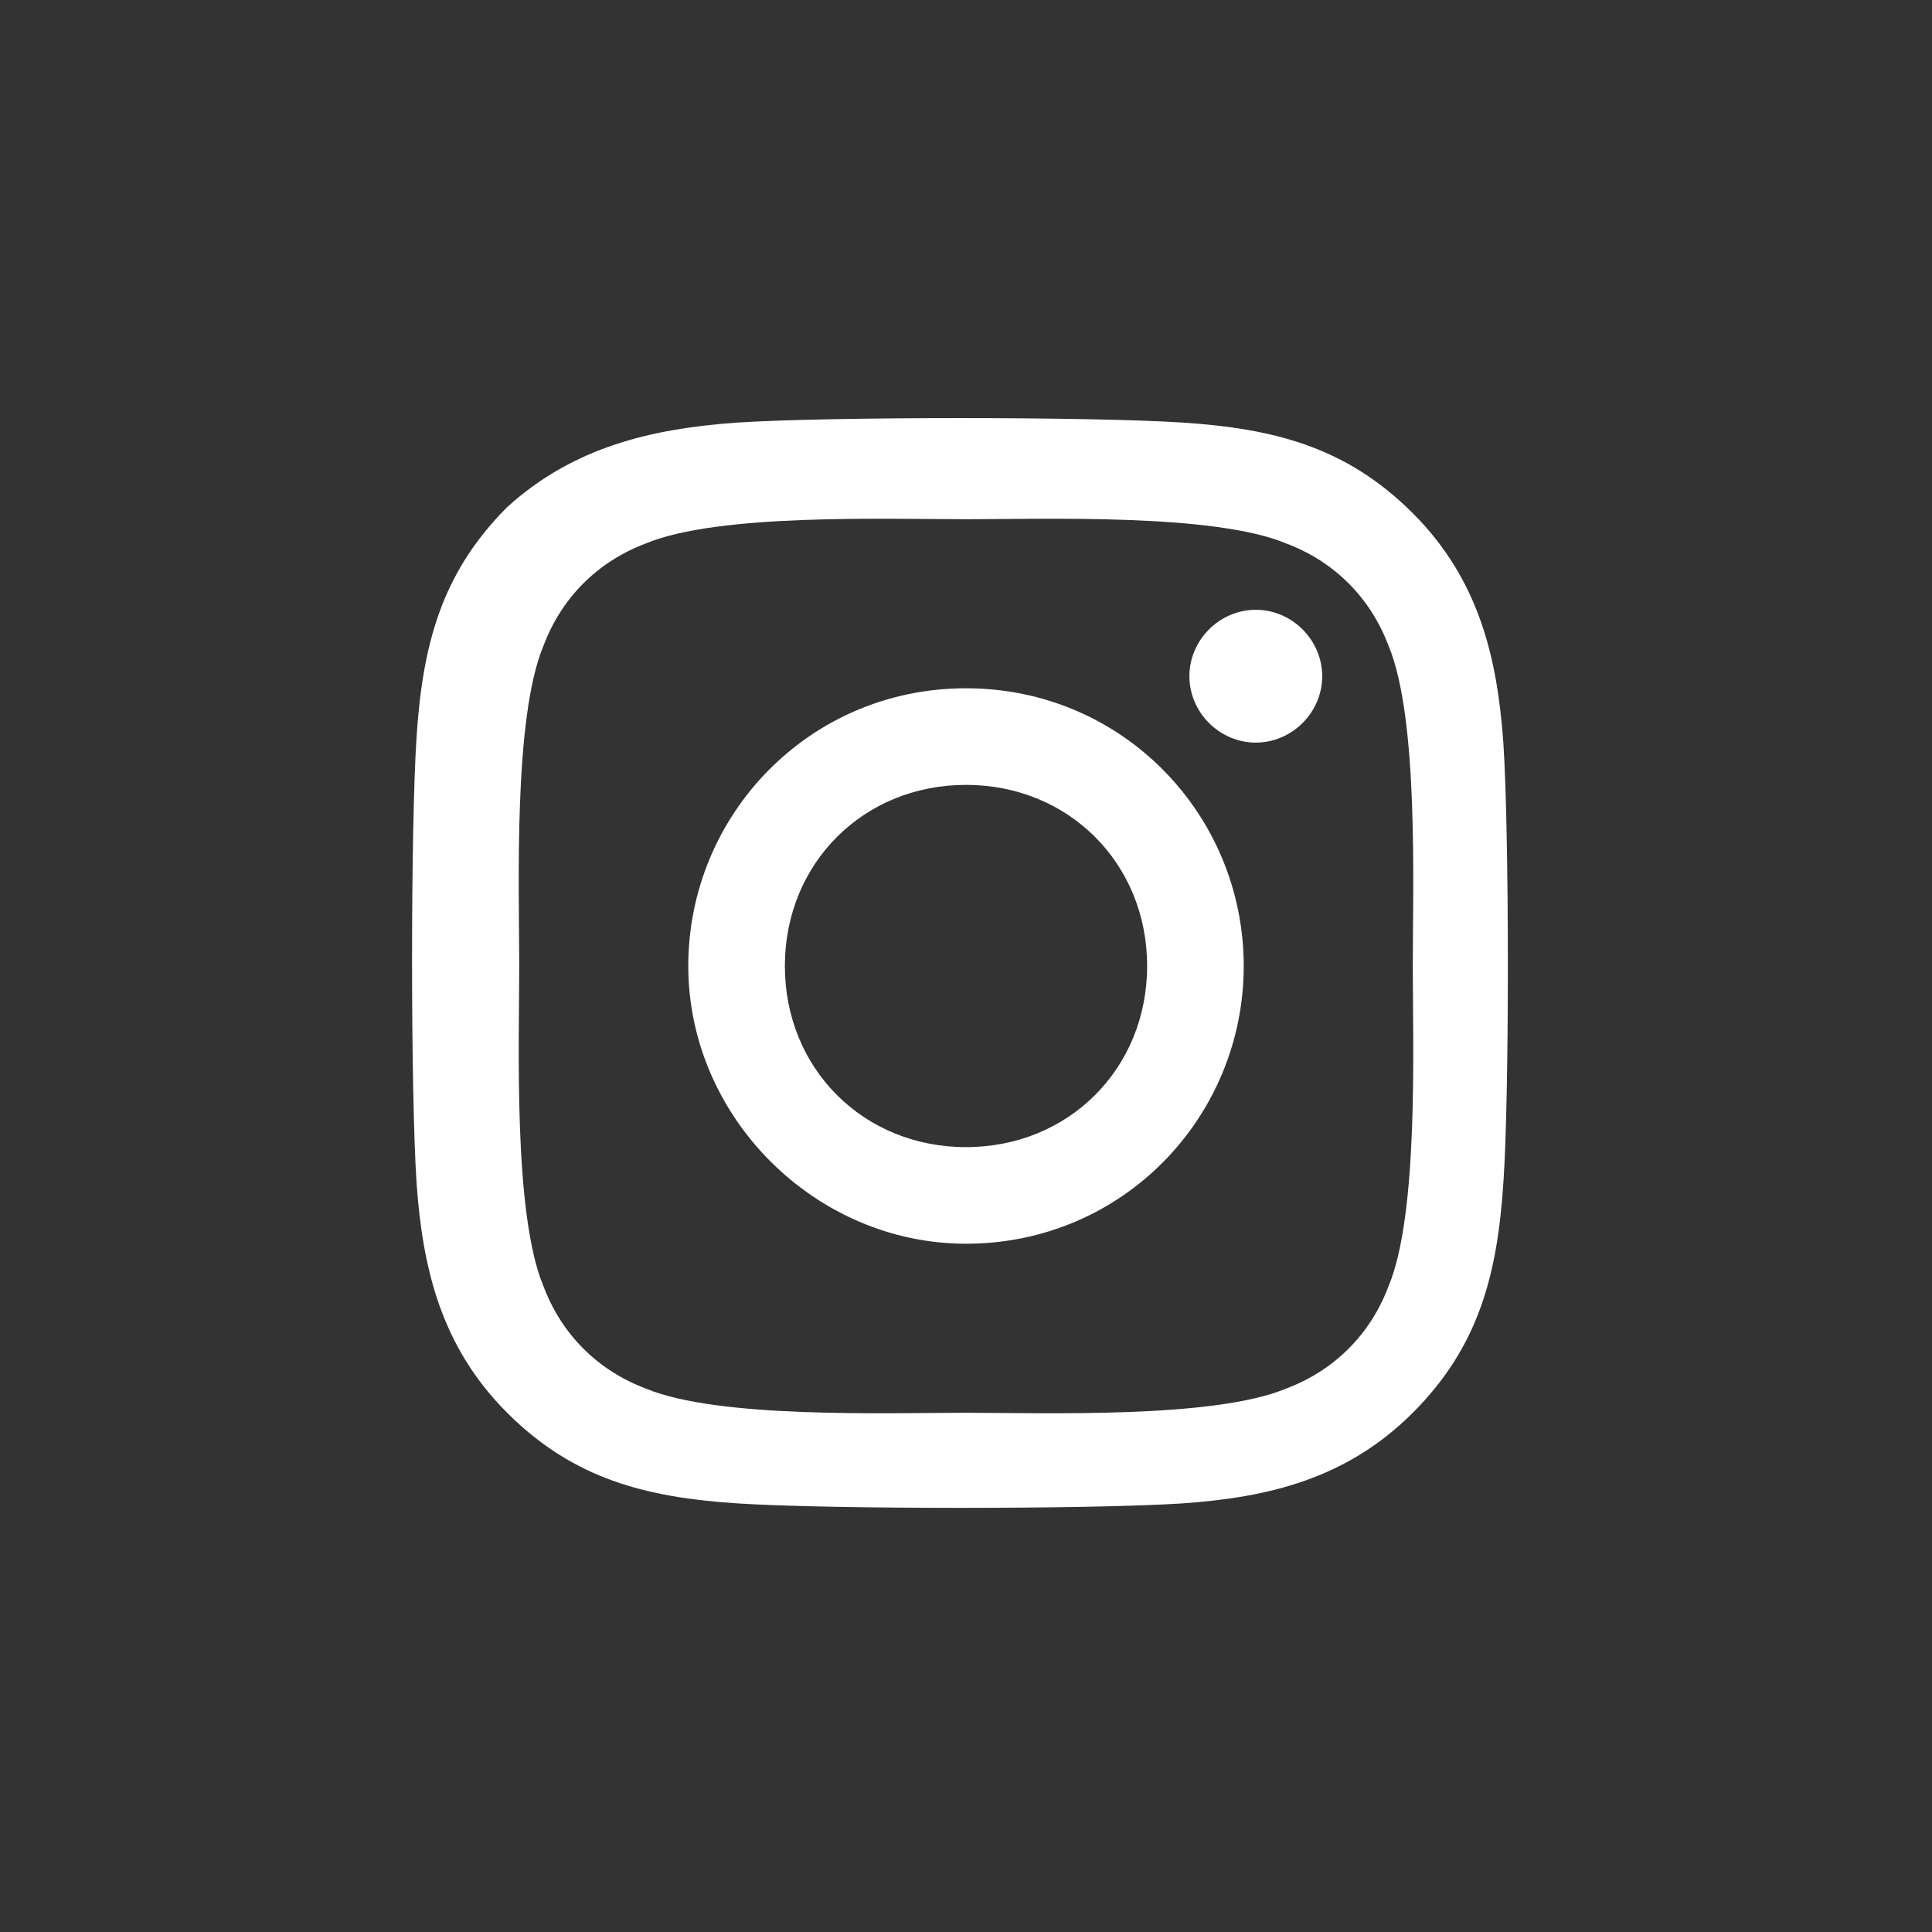
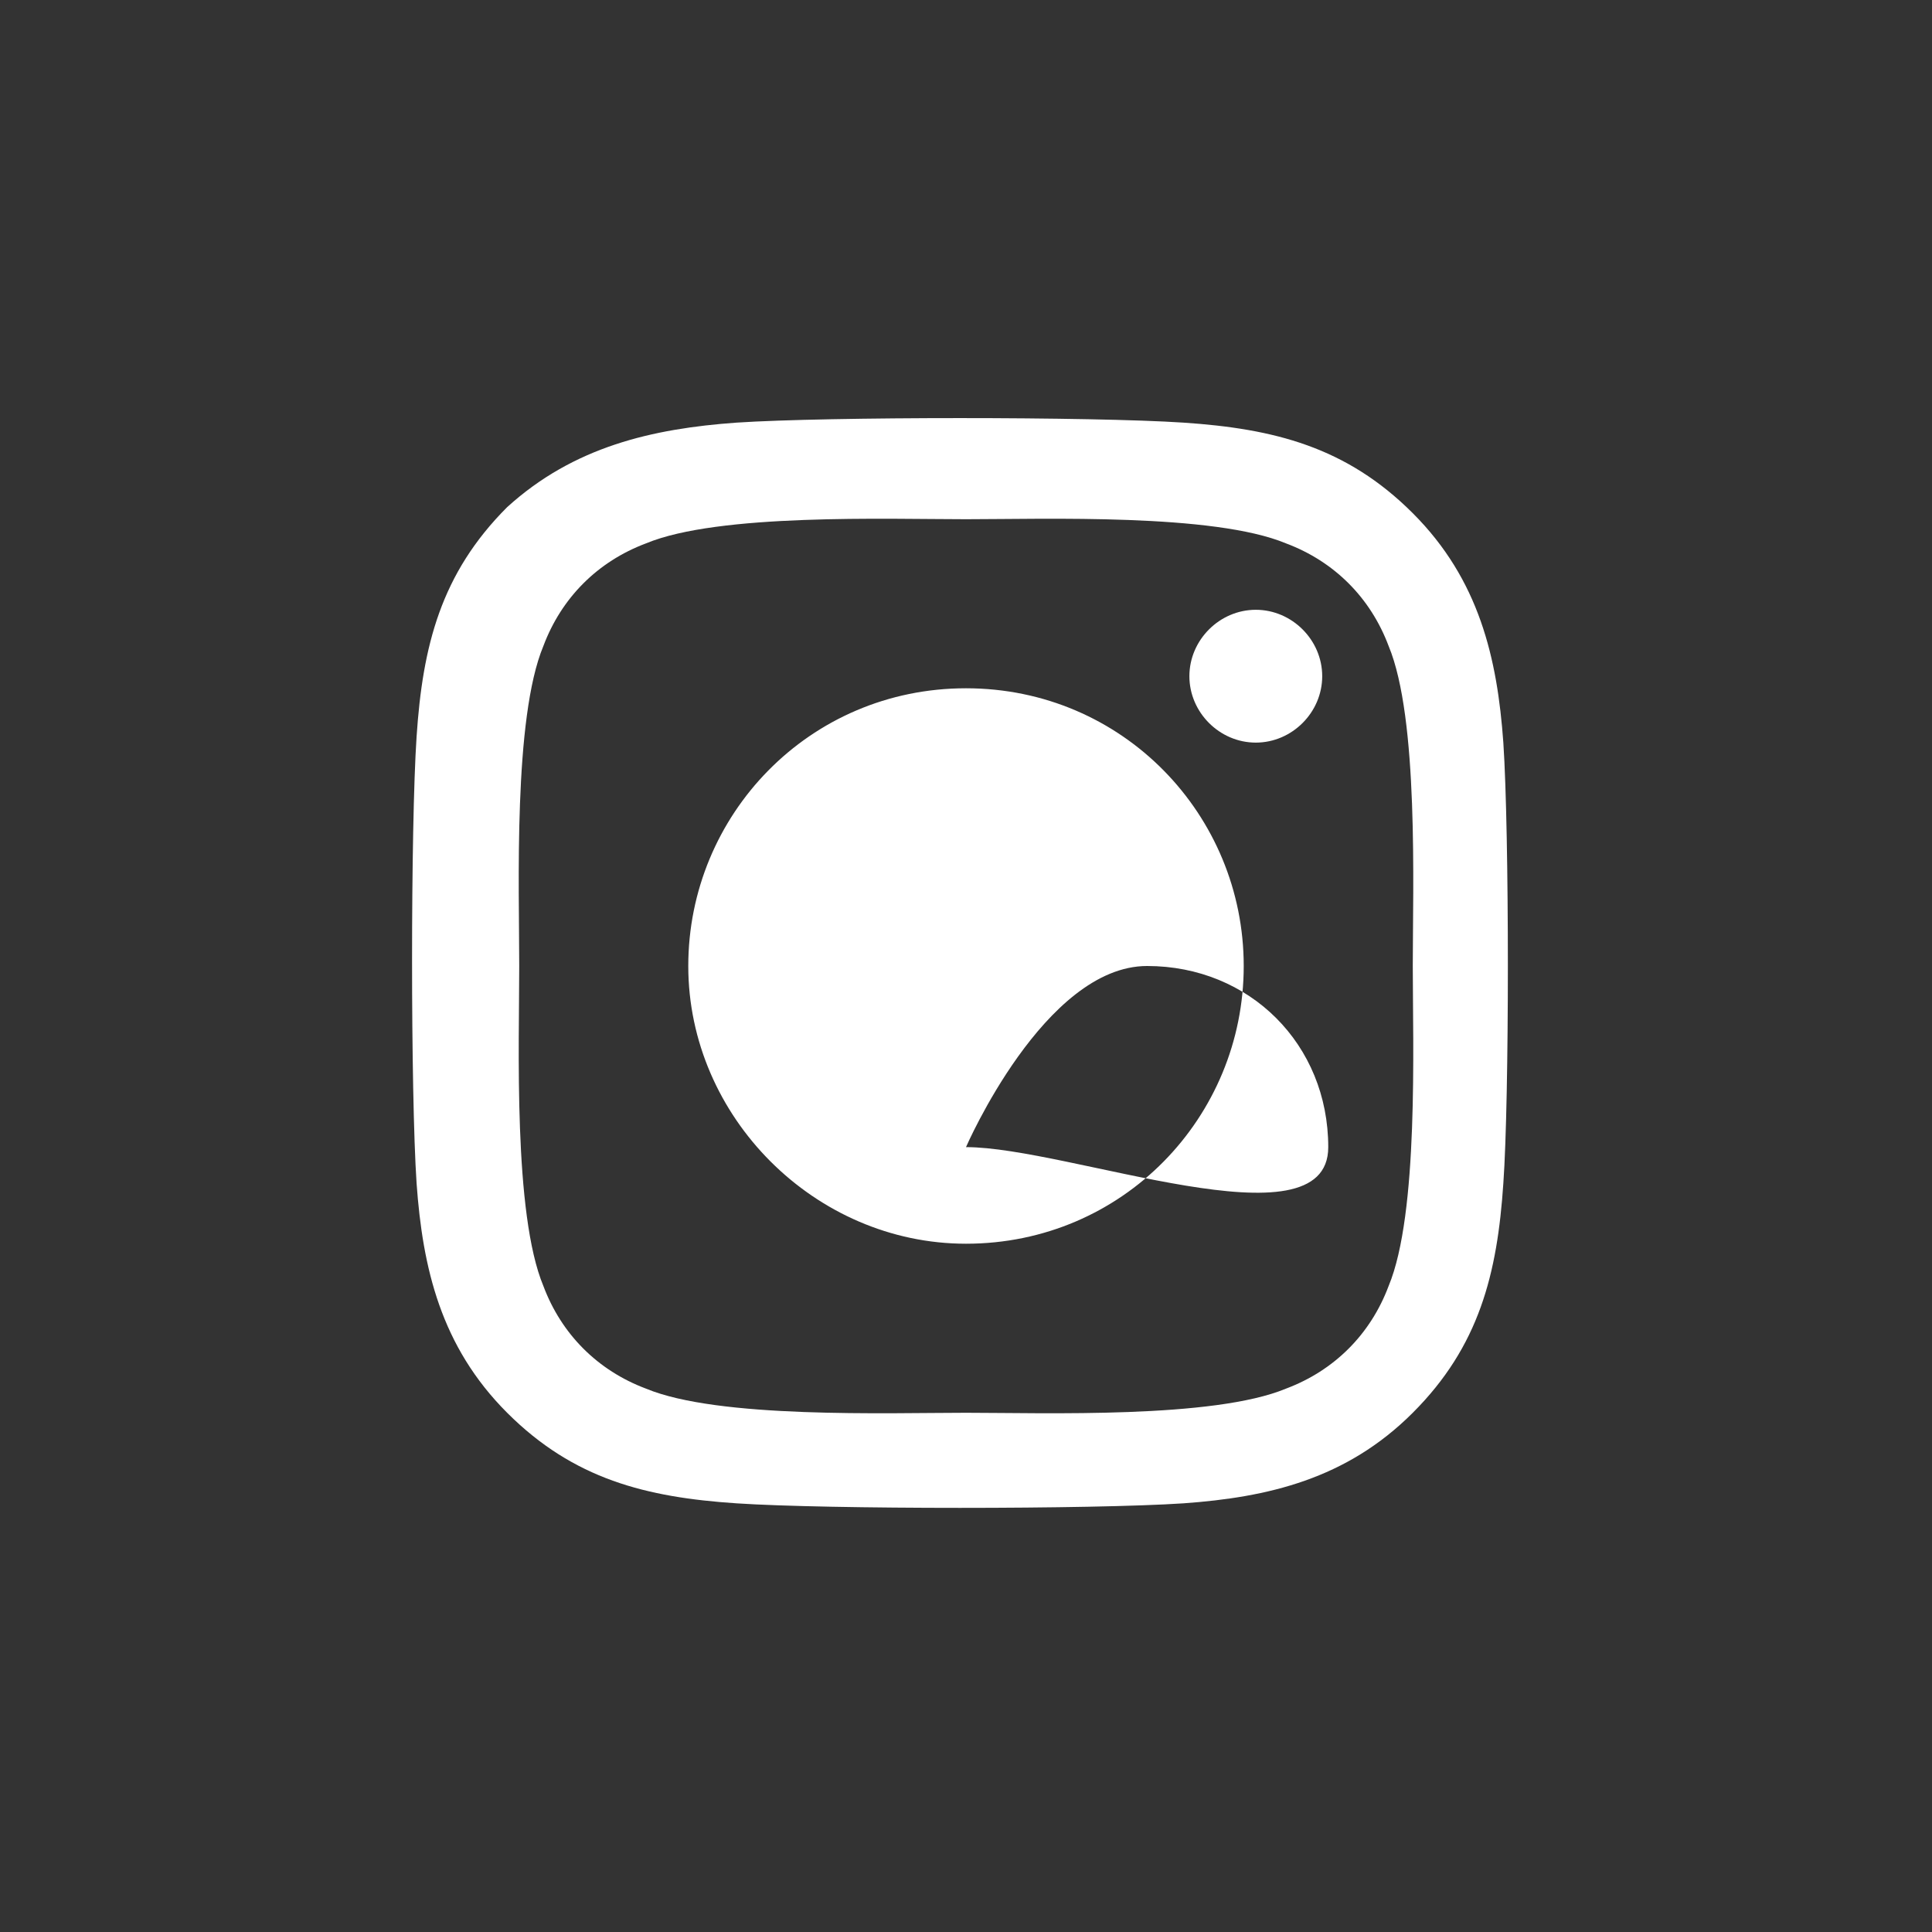
<svg xmlns="http://www.w3.org/2000/svg" version="1.1" id="Layer_1" x="0px" y="0px" viewBox="0 0 32 32" style="enable-background:new 0 0 32 32;" xml:space="preserve">
  <rect x="0" y="0" width="32" height="32" fill="#333333" stroke="none" />
  <style type="text/css">
	.st0{fill:#FFFFFF;}
</style>
-   <path class="st0" d="M16,11.4c-2.6,0-4.6,2.1-4.6,4.6s2.1,4.6,4.6,4.6c2.6,0,4.6-2.1,4.6-4.6S18.6,11.4,16,11.4z M16,19  c-1.7,0-3-1.3-3-3s1.3-3,3-3c1.7,0,3,1.3,3,3S17.7,19,16,19z M21.9,11.2c0,0.6-0.5,1.1-1.1,1.1c-0.6,0-1.1-0.5-1.1-1.1  c0-0.6,0.5-1.1,1.1-1.1C21.4,10.1,21.9,10.6,21.9,11.2z M24.9,12.3c-0.1-1.4-0.4-2.7-1.5-3.8c-1.1-1.1-2.3-1.4-3.8-1.5  c-1.5-0.1-5.9-0.1-7.4,0c-1.4,0.1-2.7,0.4-3.8,1.4c-1.1,1.1-1.4,2.3-1.5,3.8c-0.1,1.5-0.1,5.9,0,7.4c0.1,1.4,0.4,2.7,1.5,3.8  c1.1,1.1,2.3,1.4,3.8,1.5c1.5,0.1,5.9,0.1,7.4,0c1.4-0.1,2.7-0.4,3.8-1.5c1.1-1.1,1.4-2.3,1.5-3.8C25,18.2,25,13.8,24.9,12.3z   M23,21.3c-0.3,0.8-0.9,1.4-1.7,1.7c-1.2,0.5-4,0.4-5.3,0.4s-4.1,0.1-5.3-0.4c-0.8-0.3-1.4-0.9-1.7-1.7c-0.5-1.2-0.4-4-0.4-5.3  c0-1.3-0.1-4.1,0.4-5.3C9.3,9.9,9.9,9.3,10.7,9c1.2-0.5,4-0.4,5.3-0.4s4.1-0.1,5.3,0.4c0.8,0.3,1.4,0.9,1.7,1.7  c0.5,1.2,0.4,4,0.4,5.3C23.4,17.3,23.5,20.1,23,21.3z" />
+   <path class="st0" d="M16,11.4c-2.6,0-4.6,2.1-4.6,4.6s2.1,4.6,4.6,4.6c2.6,0,4.6-2.1,4.6-4.6S18.6,11.4,16,11.4z M16,19  s1.3-3,3-3c1.7,0,3,1.3,3,3S17.7,19,16,19z M21.9,11.2c0,0.6-0.5,1.1-1.1,1.1c-0.6,0-1.1-0.5-1.1-1.1  c0-0.6,0.5-1.1,1.1-1.1C21.4,10.1,21.9,10.6,21.9,11.2z M24.9,12.3c-0.1-1.4-0.4-2.7-1.5-3.8c-1.1-1.1-2.3-1.4-3.8-1.5  c-1.5-0.1-5.9-0.1-7.4,0c-1.4,0.1-2.7,0.4-3.8,1.4c-1.1,1.1-1.4,2.3-1.5,3.8c-0.1,1.5-0.1,5.9,0,7.4c0.1,1.4,0.4,2.7,1.5,3.8  c1.1,1.1,2.3,1.4,3.8,1.5c1.5,0.1,5.9,0.1,7.4,0c1.4-0.1,2.7-0.4,3.8-1.5c1.1-1.1,1.4-2.3,1.5-3.8C25,18.2,25,13.8,24.9,12.3z   M23,21.3c-0.3,0.8-0.9,1.4-1.7,1.7c-1.2,0.5-4,0.4-5.3,0.4s-4.1,0.1-5.3-0.4c-0.8-0.3-1.4-0.9-1.7-1.7c-0.5-1.2-0.4-4-0.4-5.3  c0-1.3-0.1-4.1,0.4-5.3C9.3,9.9,9.9,9.3,10.7,9c1.2-0.5,4-0.4,5.3-0.4s4.1-0.1,5.3,0.4c0.8,0.3,1.4,0.9,1.7,1.7  c0.5,1.2,0.4,4,0.4,5.3C23.4,17.3,23.5,20.1,23,21.3z" />
</svg>